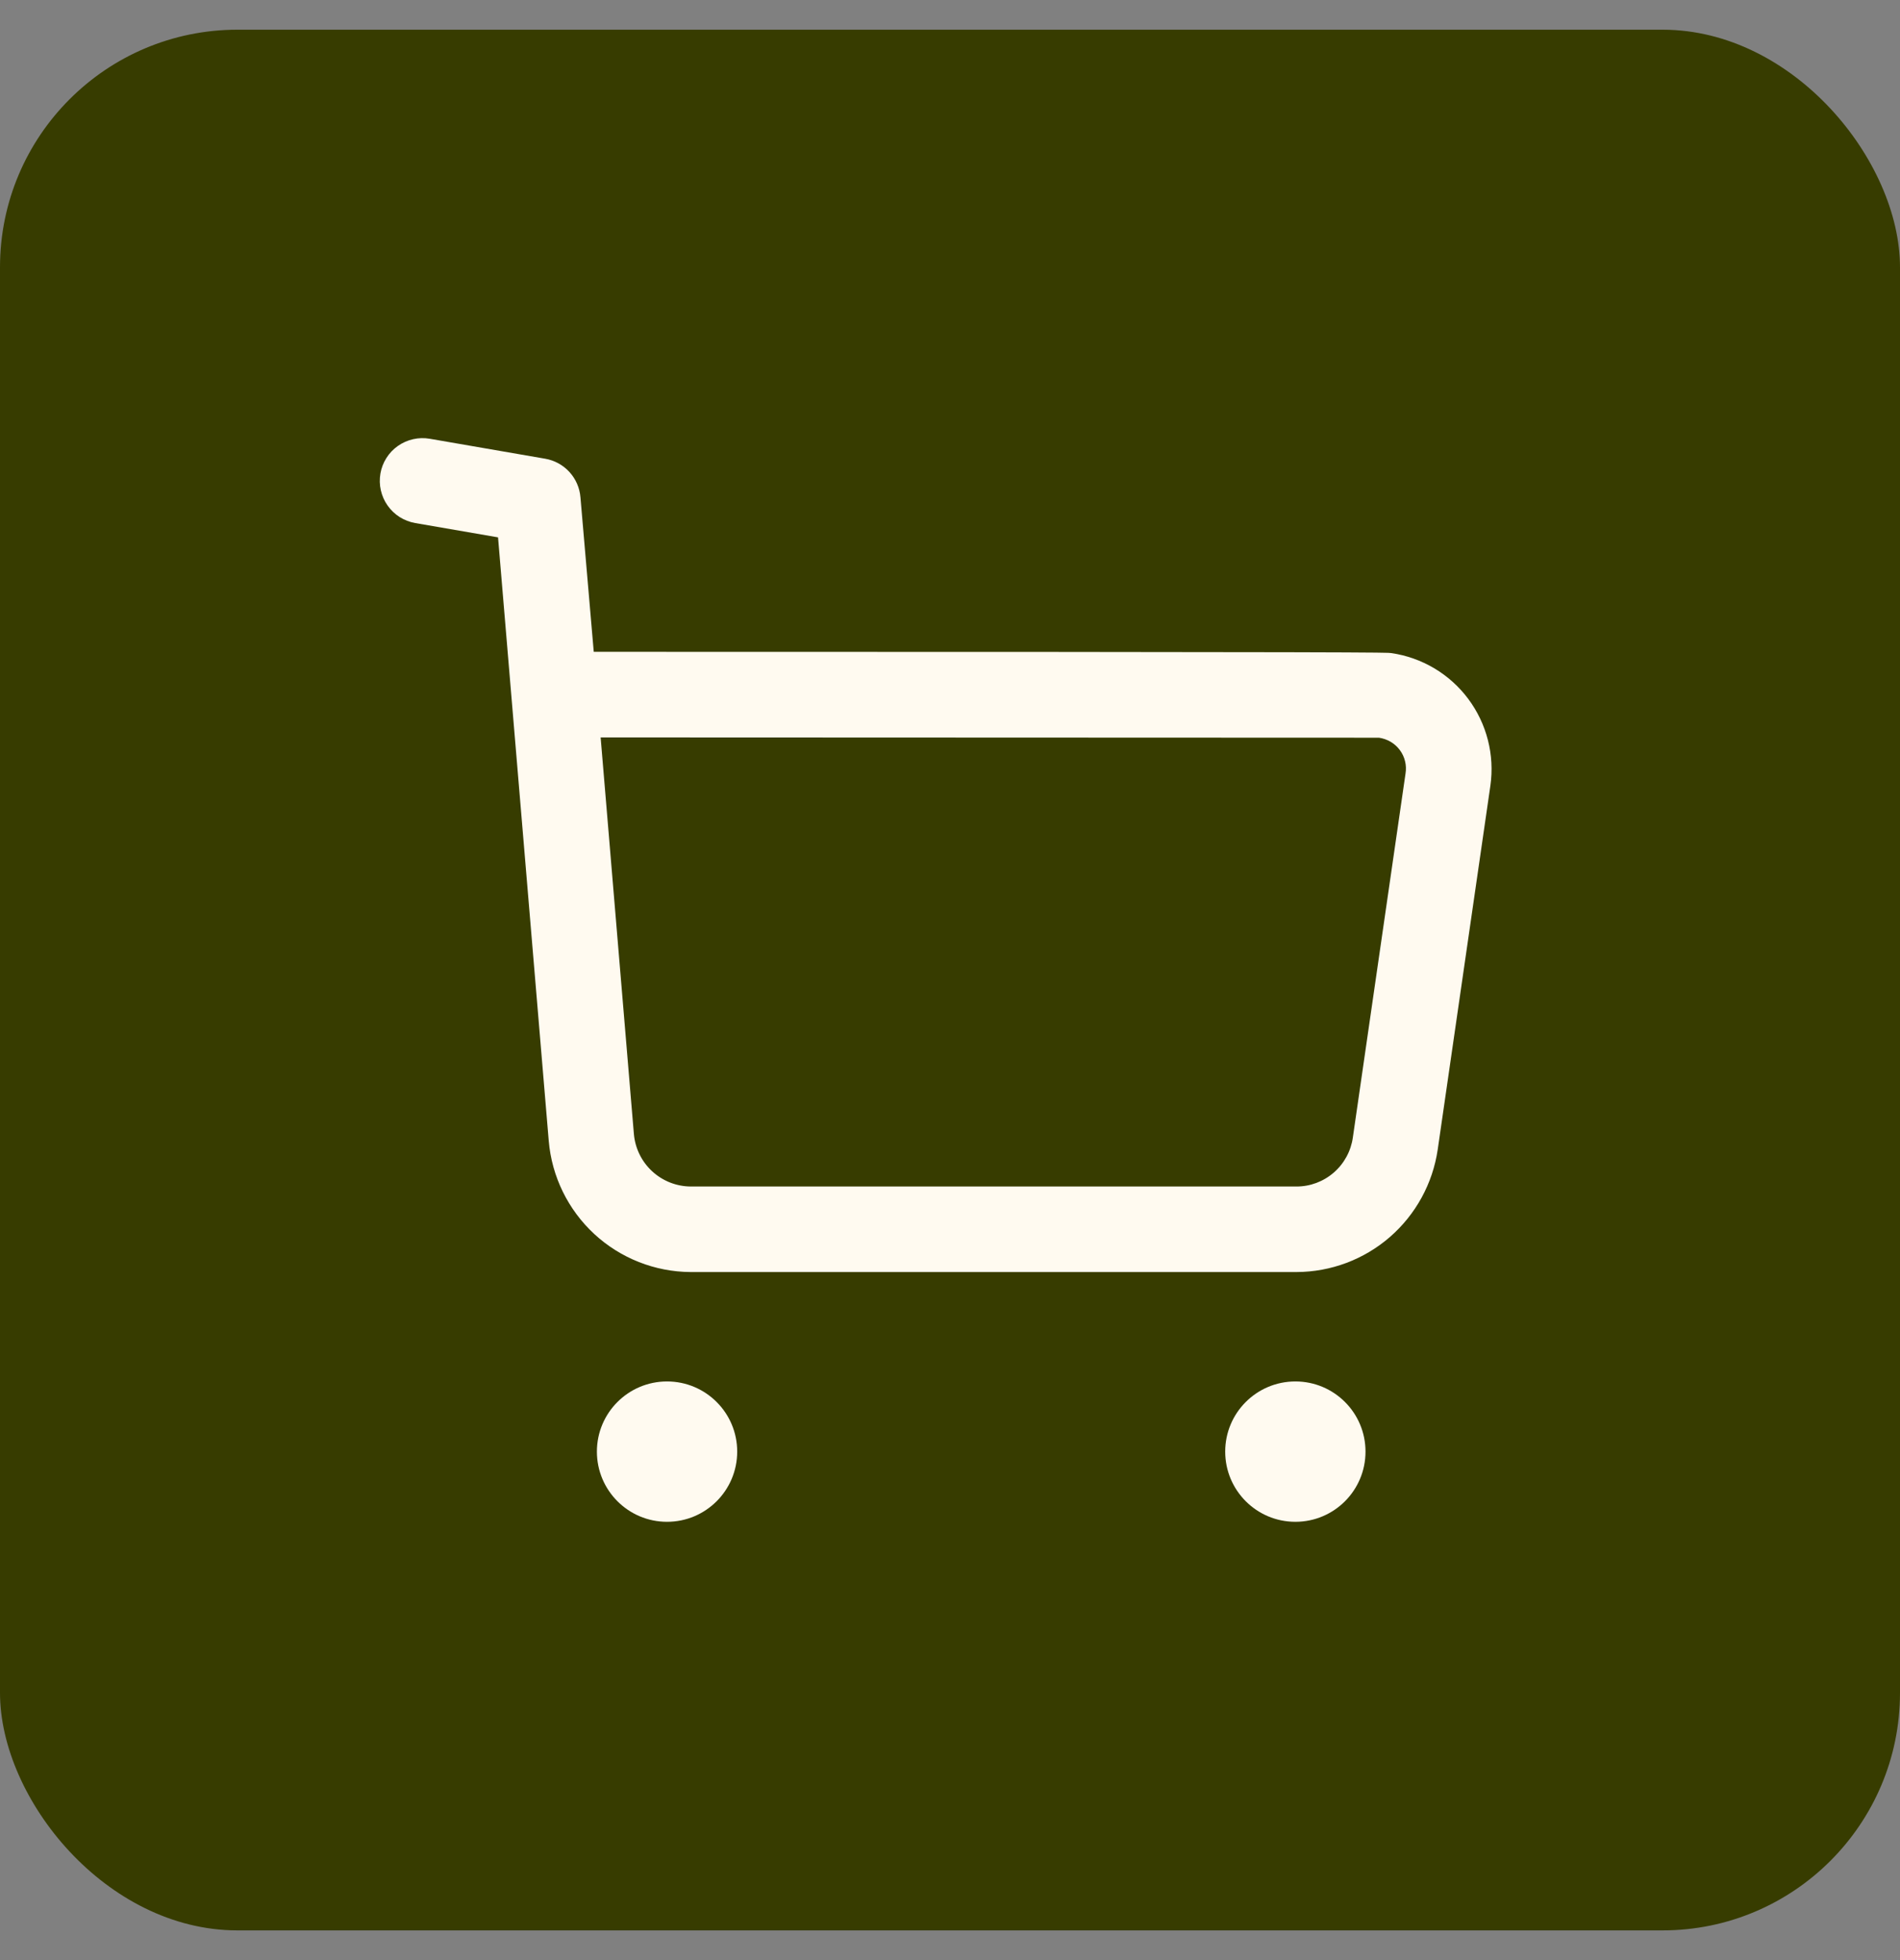
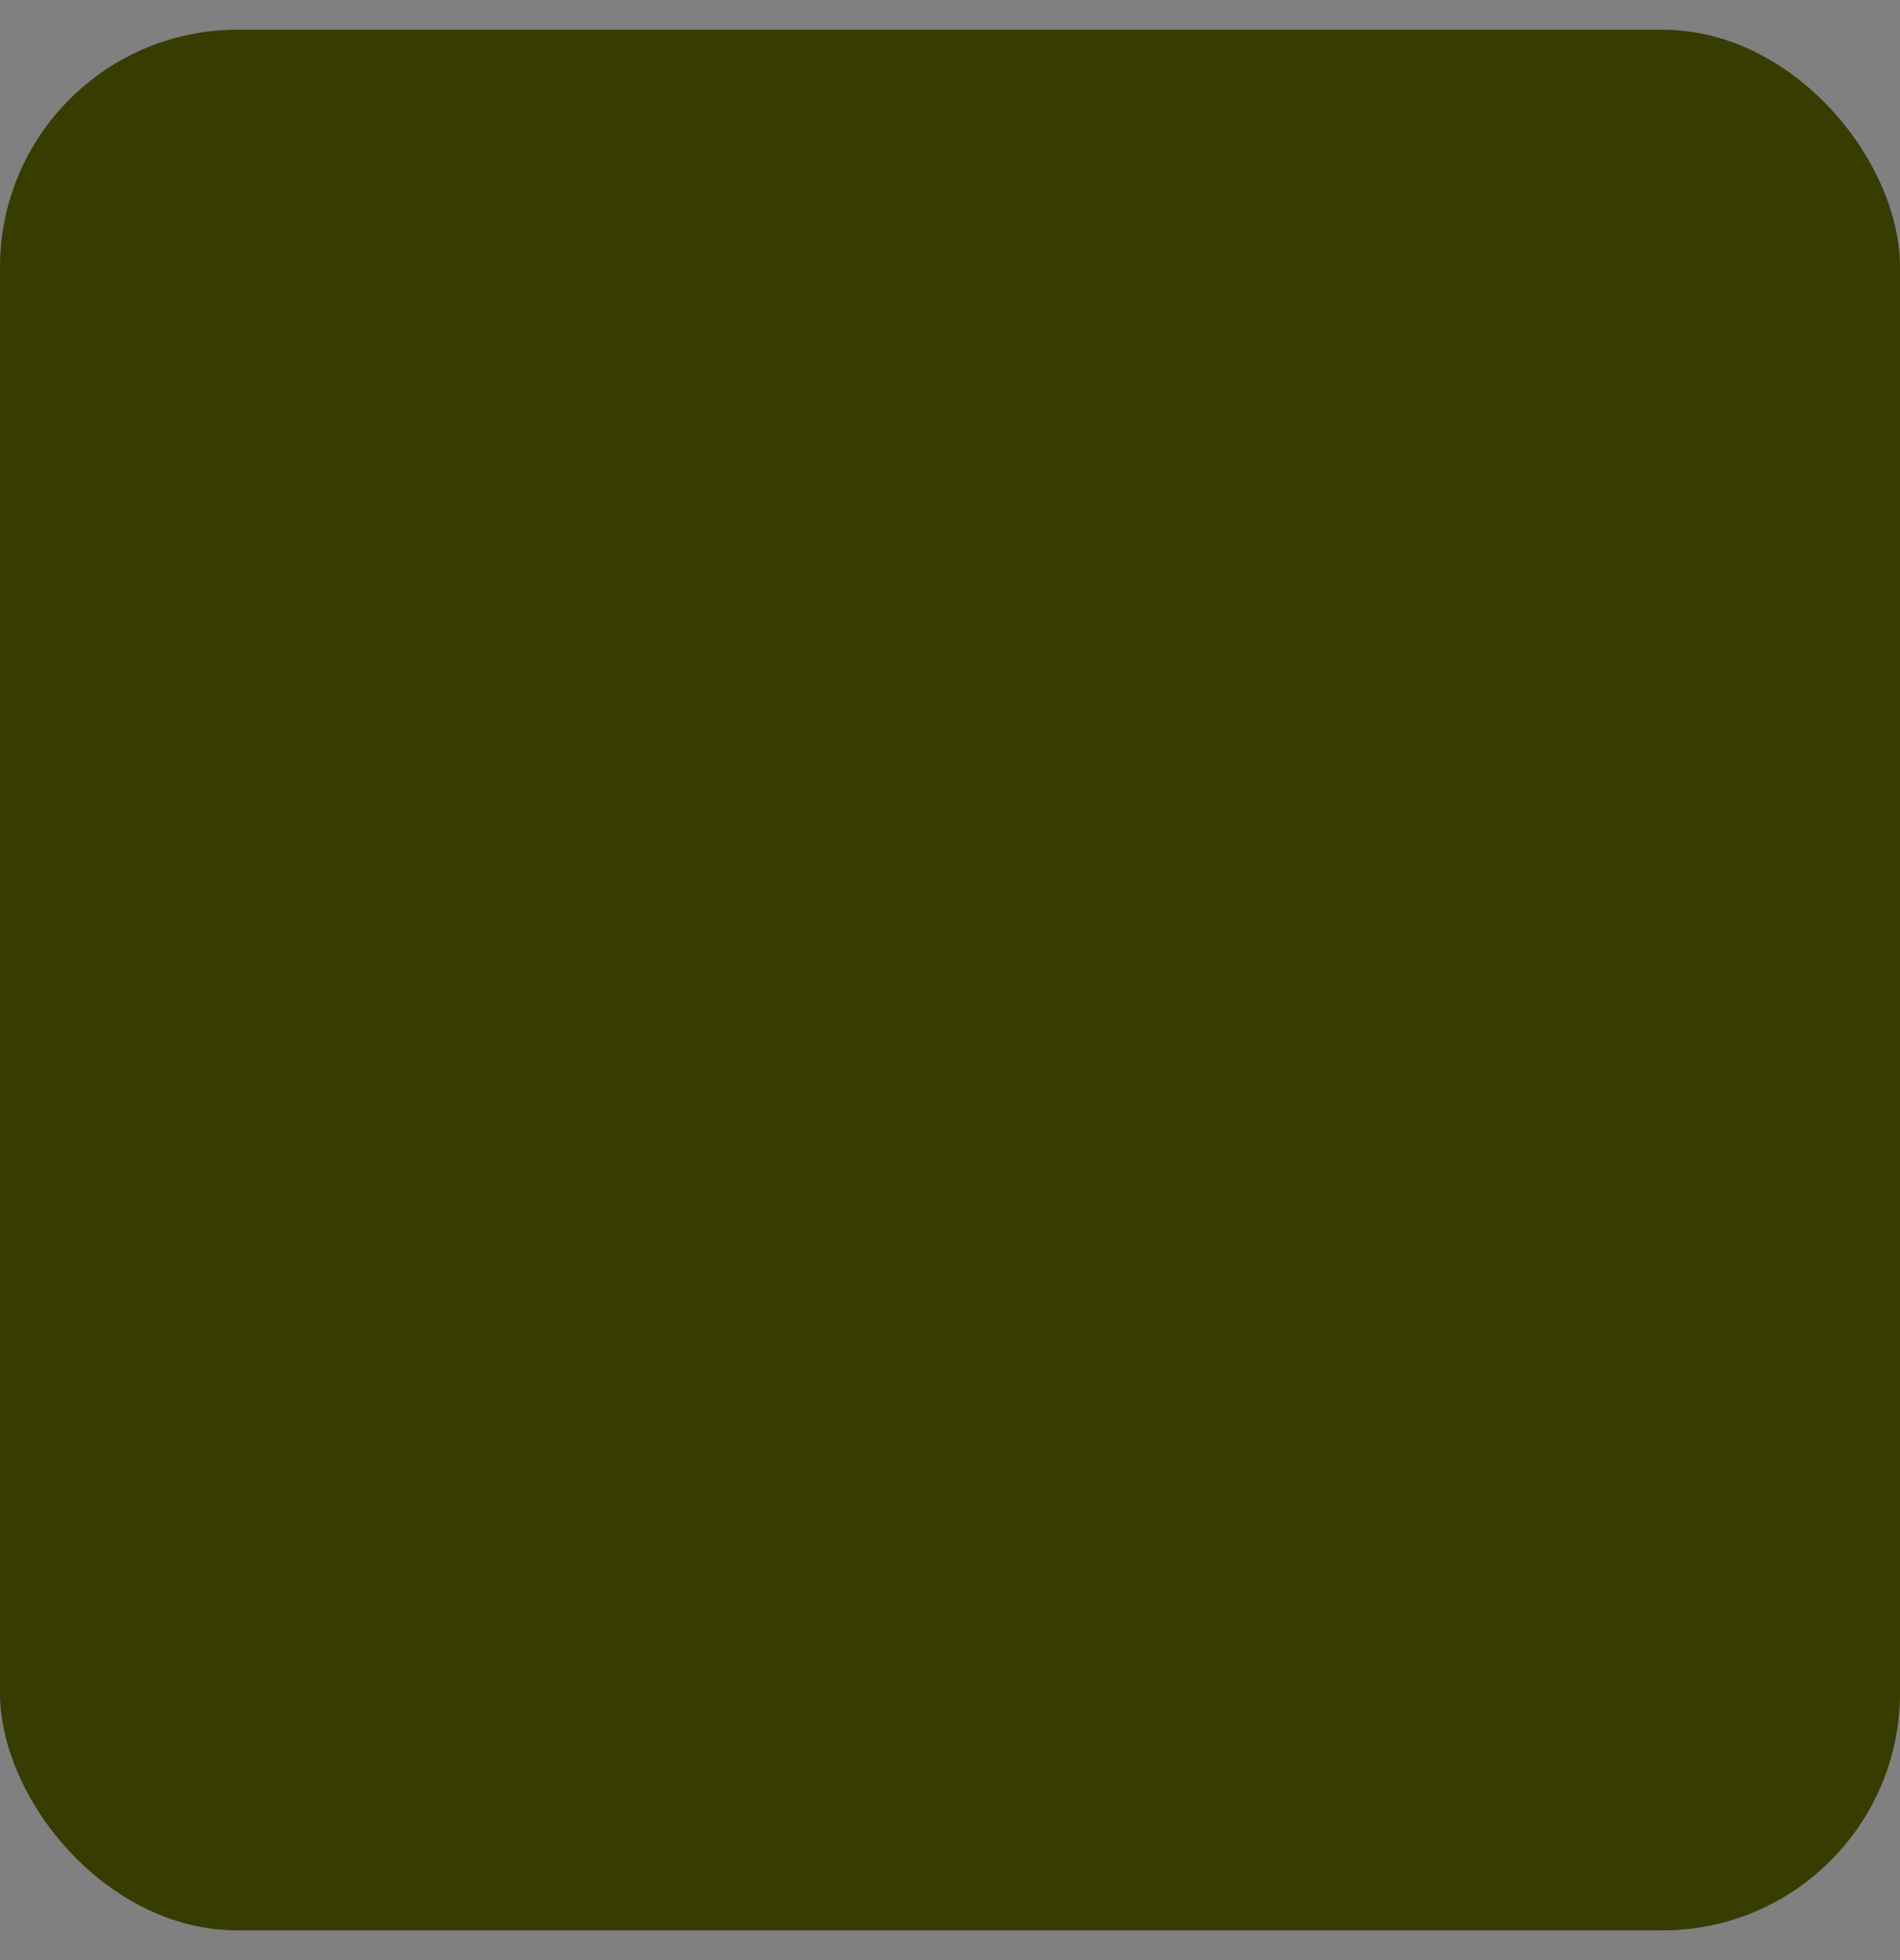
<svg xmlns="http://www.w3.org/2000/svg" width="32" height="33" viewBox="0 0 32 33" fill="none">
  <rect x="0" y="0" width="32" height="33" fill="#808080" stroke="none" />
  <rect y="0.5" width="32" height="32" rx="4" fill="#373C00" />
-   <path d="M11.632 21.416C11.03 21.413 10.451 21.184 10.009 20.776C9.567 20.367 9.293 19.808 9.242 19.208L8.388 9.047L6.993 8.806C6.9 8.79 6.811 8.755 6.731 8.705C6.651 8.654 6.582 8.588 6.528 8.511C6.473 8.434 6.435 8.346 6.414 8.254C6.393 8.162 6.391 8.066 6.407 7.973C6.423 7.88 6.457 7.791 6.508 7.711C6.558 7.631 6.624 7.562 6.701 7.508C6.779 7.453 6.866 7.415 6.958 7.394C7.051 7.373 7.146 7.371 7.239 7.387L9.182 7.723C9.339 7.75 9.483 7.829 9.59 7.946C9.698 8.064 9.763 8.214 9.776 8.373L10 10.974C23.321 10.974 23.362 10.985 23.43 10.995C23.947 11.069 24.415 11.347 24.728 11.766C25.041 12.185 25.175 12.711 25.101 13.229L24.214 19.355C24.13 19.926 23.844 20.448 23.408 20.827C22.972 21.205 22.415 21.414 21.838 21.416H11.632ZM10.116 12.415L10.676 19.092C10.697 19.333 10.807 19.557 10.984 19.72C11.162 19.884 11.394 19.975 11.636 19.976H21.833C22.065 19.977 22.289 19.893 22.464 19.741C22.639 19.589 22.753 19.379 22.785 19.15L23.672 13.023C23.683 12.954 23.681 12.884 23.664 12.816C23.648 12.748 23.618 12.684 23.576 12.628C23.535 12.572 23.482 12.525 23.422 12.489C23.361 12.454 23.294 12.43 23.225 12.42L10.116 12.415Z" fill="#FFFAF0" />
-   <path d="M11.234 25.621C11.887 25.621 12.416 25.092 12.416 24.439C12.416 23.787 11.887 23.258 11.234 23.258C10.582 23.258 10.053 23.787 10.053 24.439C10.053 25.092 10.582 25.621 11.234 25.621Z" fill="#FFFAF0" />
-   <path d="M21.817 25.621C22.47 25.621 22.998 25.092 22.998 24.439C22.998 23.787 22.47 23.258 21.817 23.258C21.164 23.258 20.635 23.787 20.635 24.439C20.635 25.092 21.164 25.621 21.817 25.621Z" fill="#FFFAF0" />
</svg>